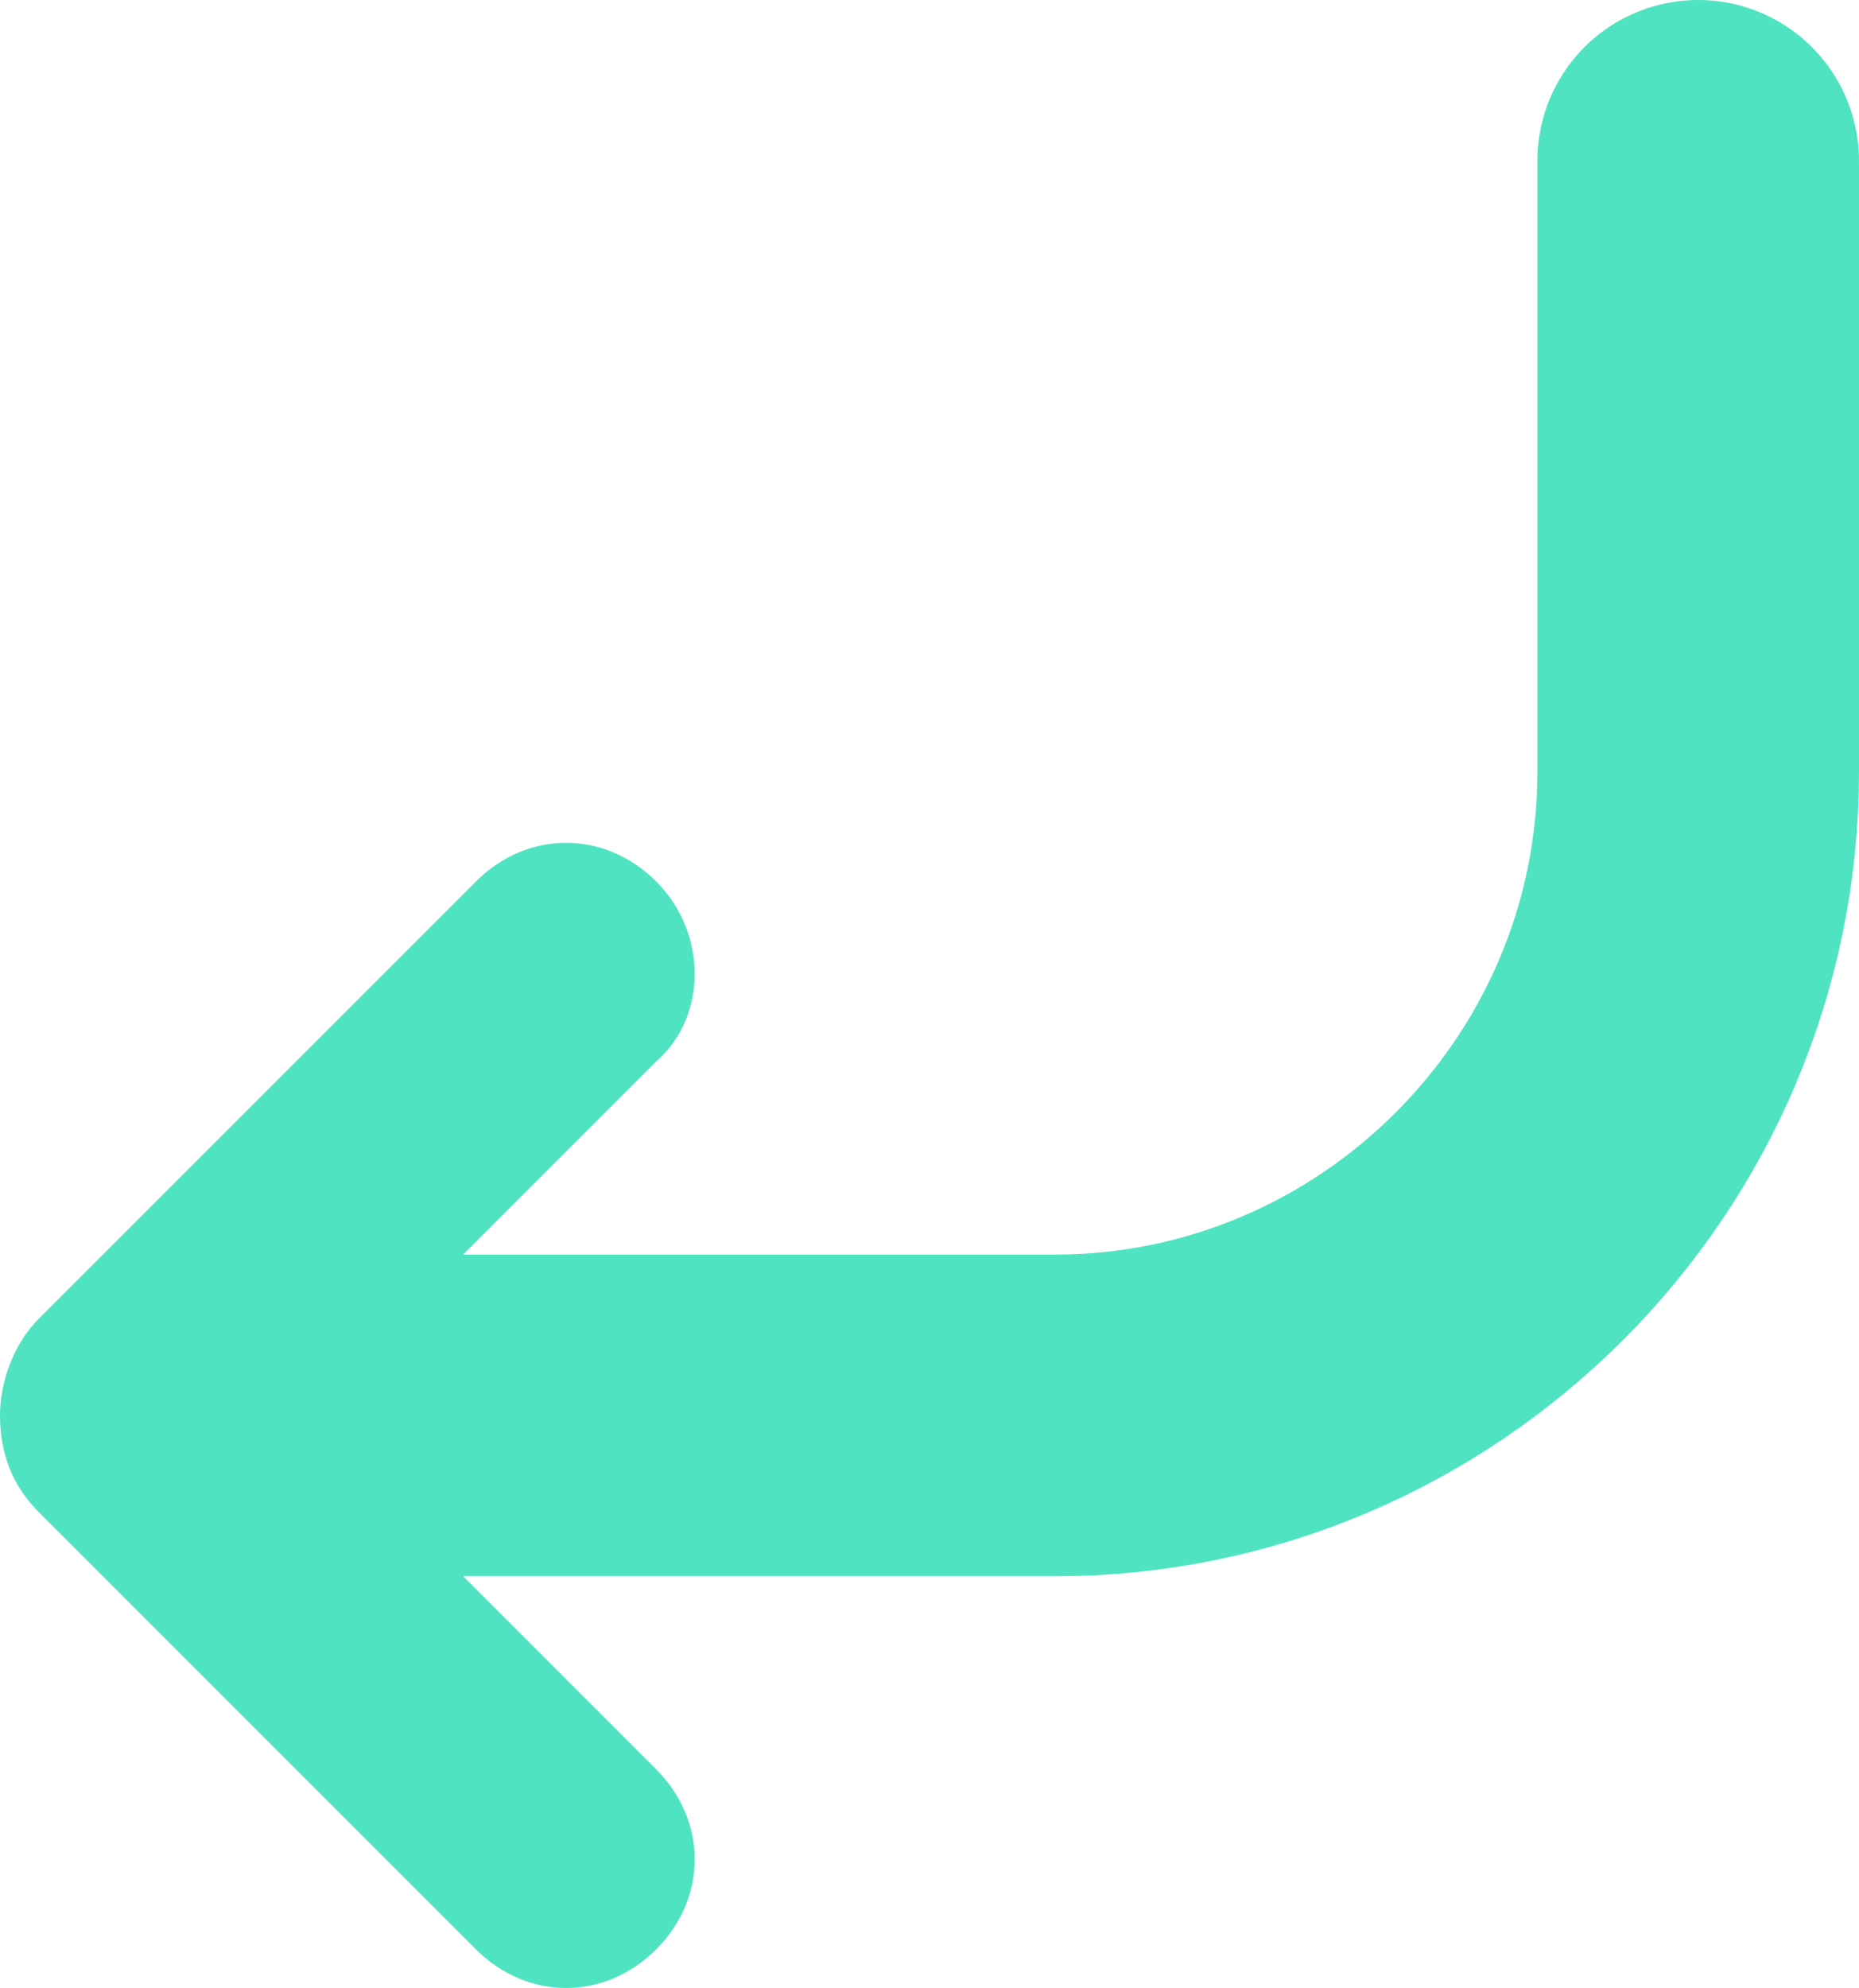
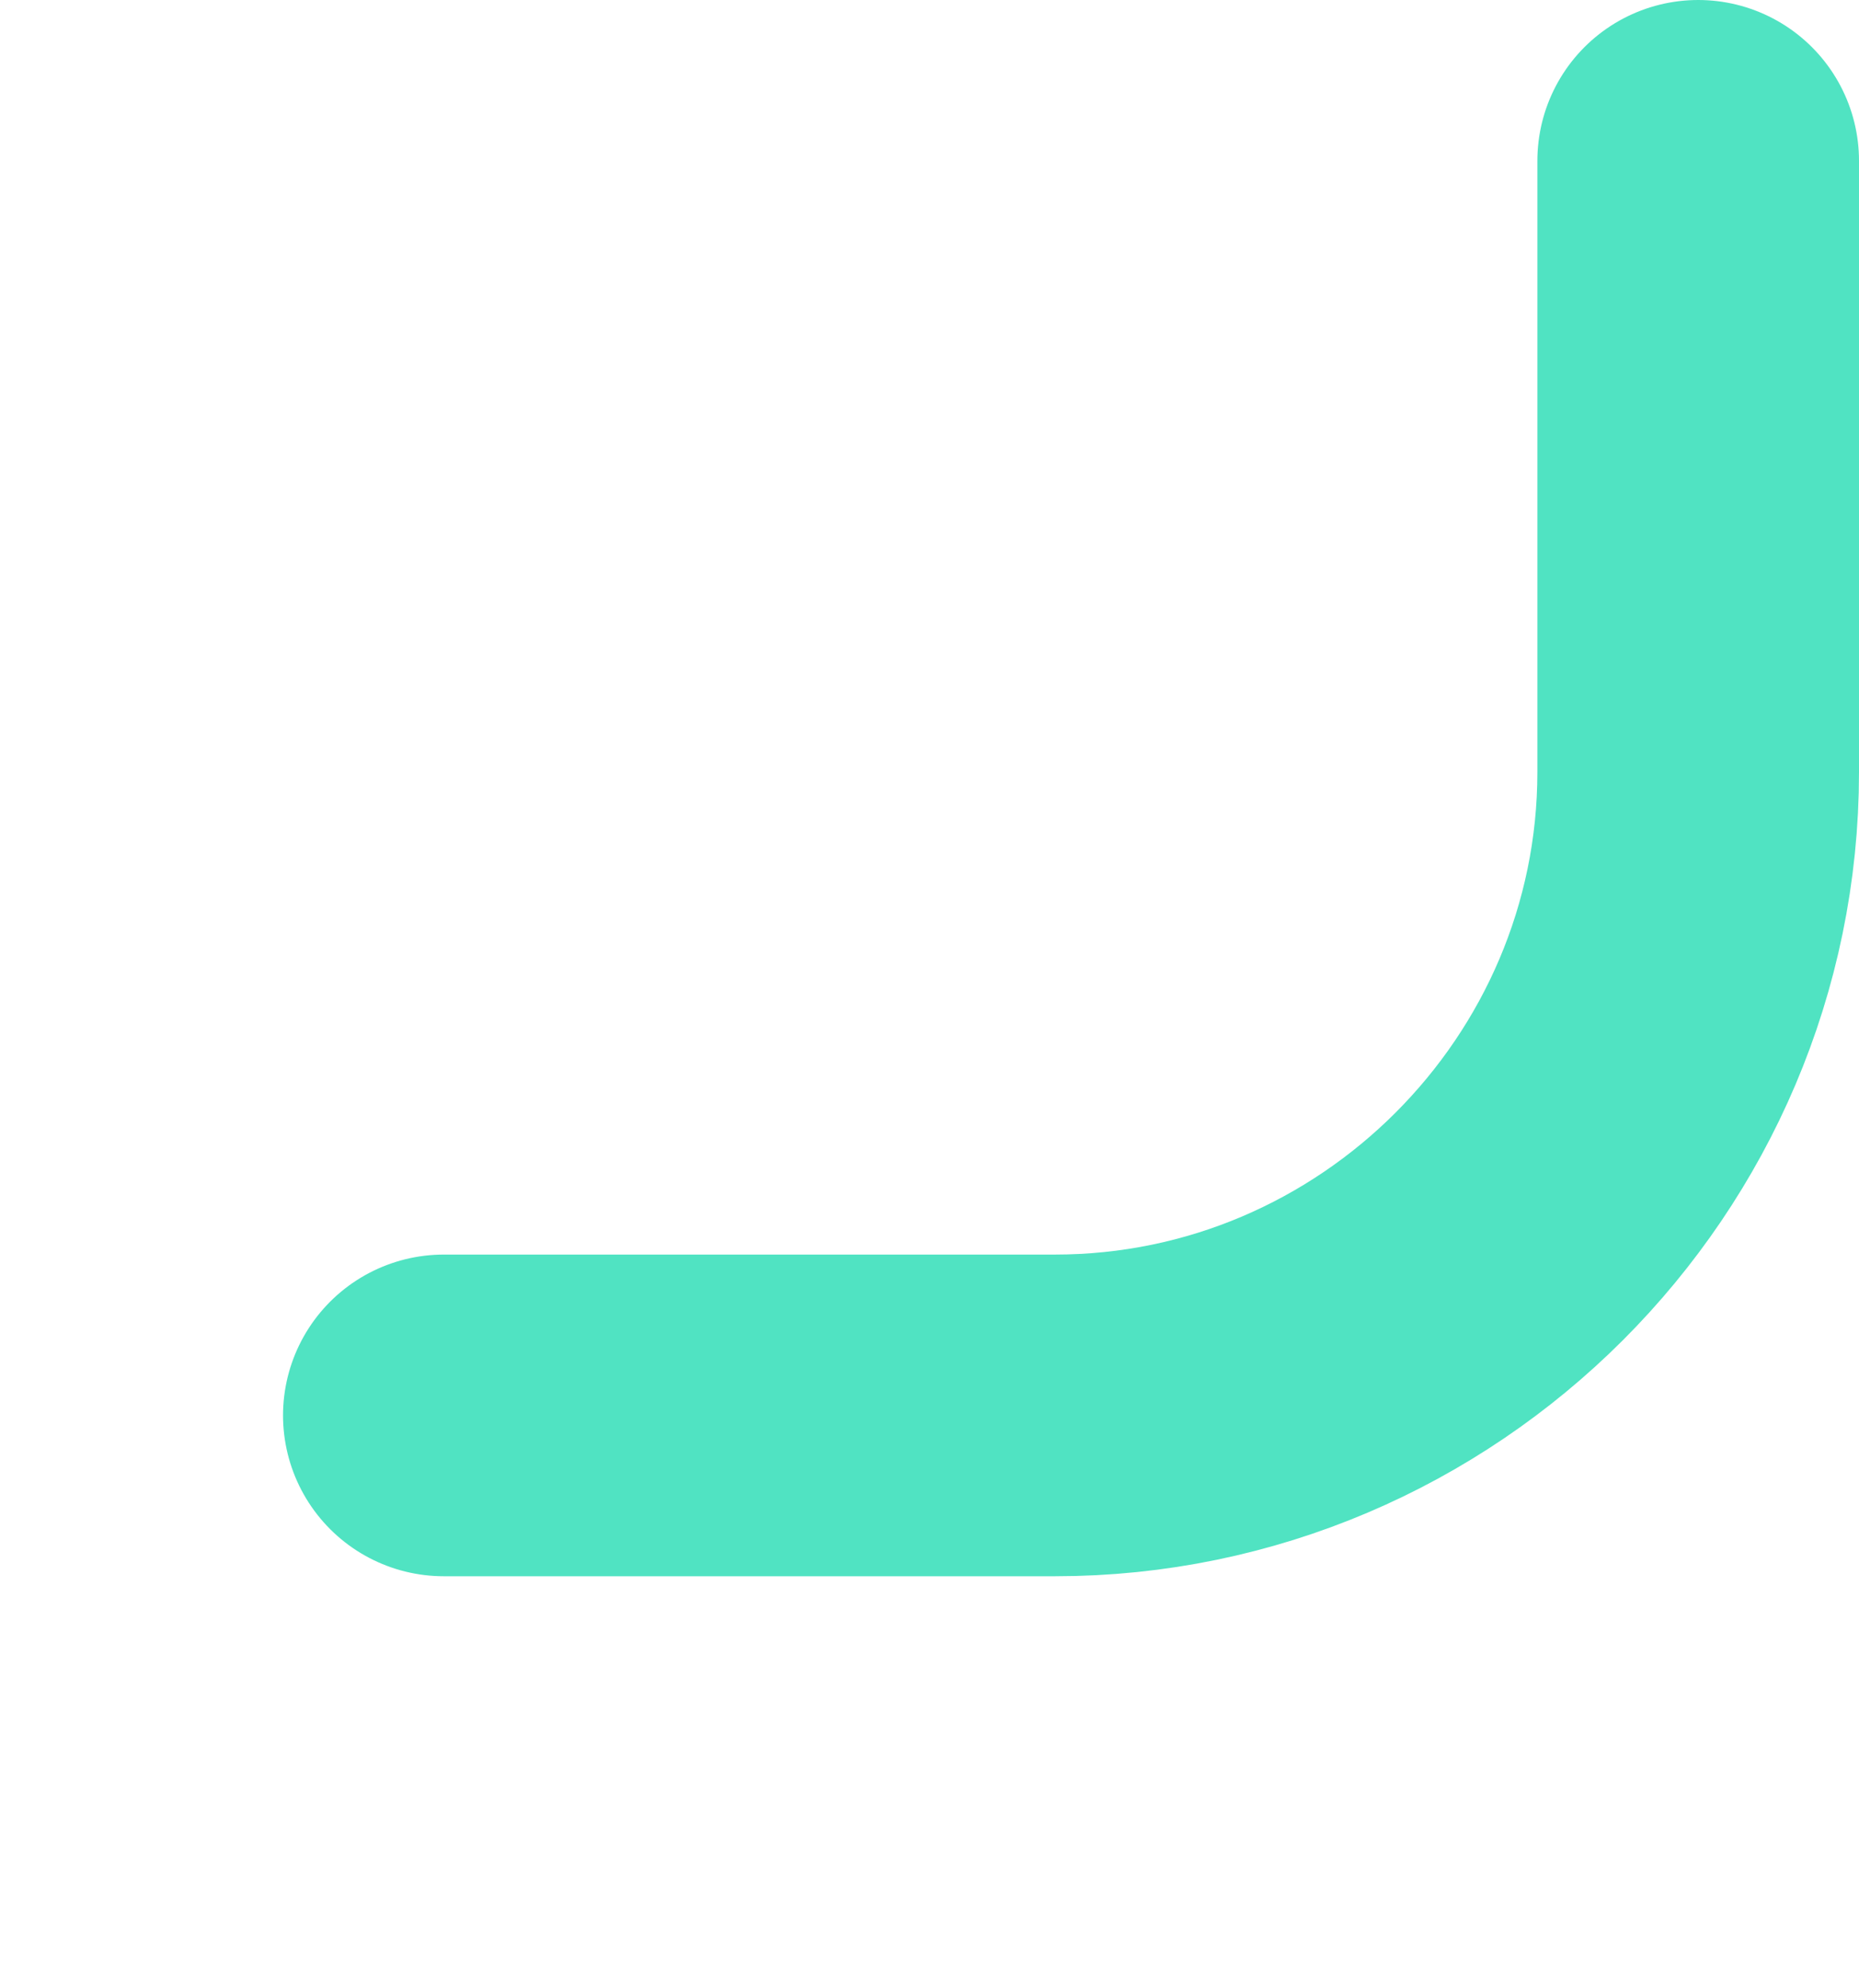
<svg xmlns="http://www.w3.org/2000/svg" version="1.1" id="Layer_1" x="0px" y="0px" viewBox="0 0 28.9 30.9" style="enable-background:new 0 0 28.9 30.9;" xml:space="preserve">
  <style type="text/css">
	.return-arrow-1{fill-rule:evenodd;clip-rule:evenodd;fill:#50E3C2;}
	.return-arrow-2{fill-rule:evenodd;clip-rule:evenodd;fill:none;stroke:#50E3C2;stroke-width:5;stroke-linecap:round;stroke-miterlimit:10;}
</style>
-   <path class="return-arrow-1" d="M10.2,16.5L4.7,22l5.5,5.5c0.8,0.8,0.8,2,0,2.8c-0.8,0.8-2,0.8-2.8,0l-6.8-6.8C0.2,23.1,0,22.6,0,22  c0-0.5,0.2-1.1,0.6-1.5l6.8-6.8c0.8-0.8,2-0.8,2.8,0C11,14.5,11,15.8,10.2,16.5z" />
  <path class="return-arrow-2" d="M26.4,2.5V12c0,5.5-4.5,10-10,10H6.9" />
</svg>